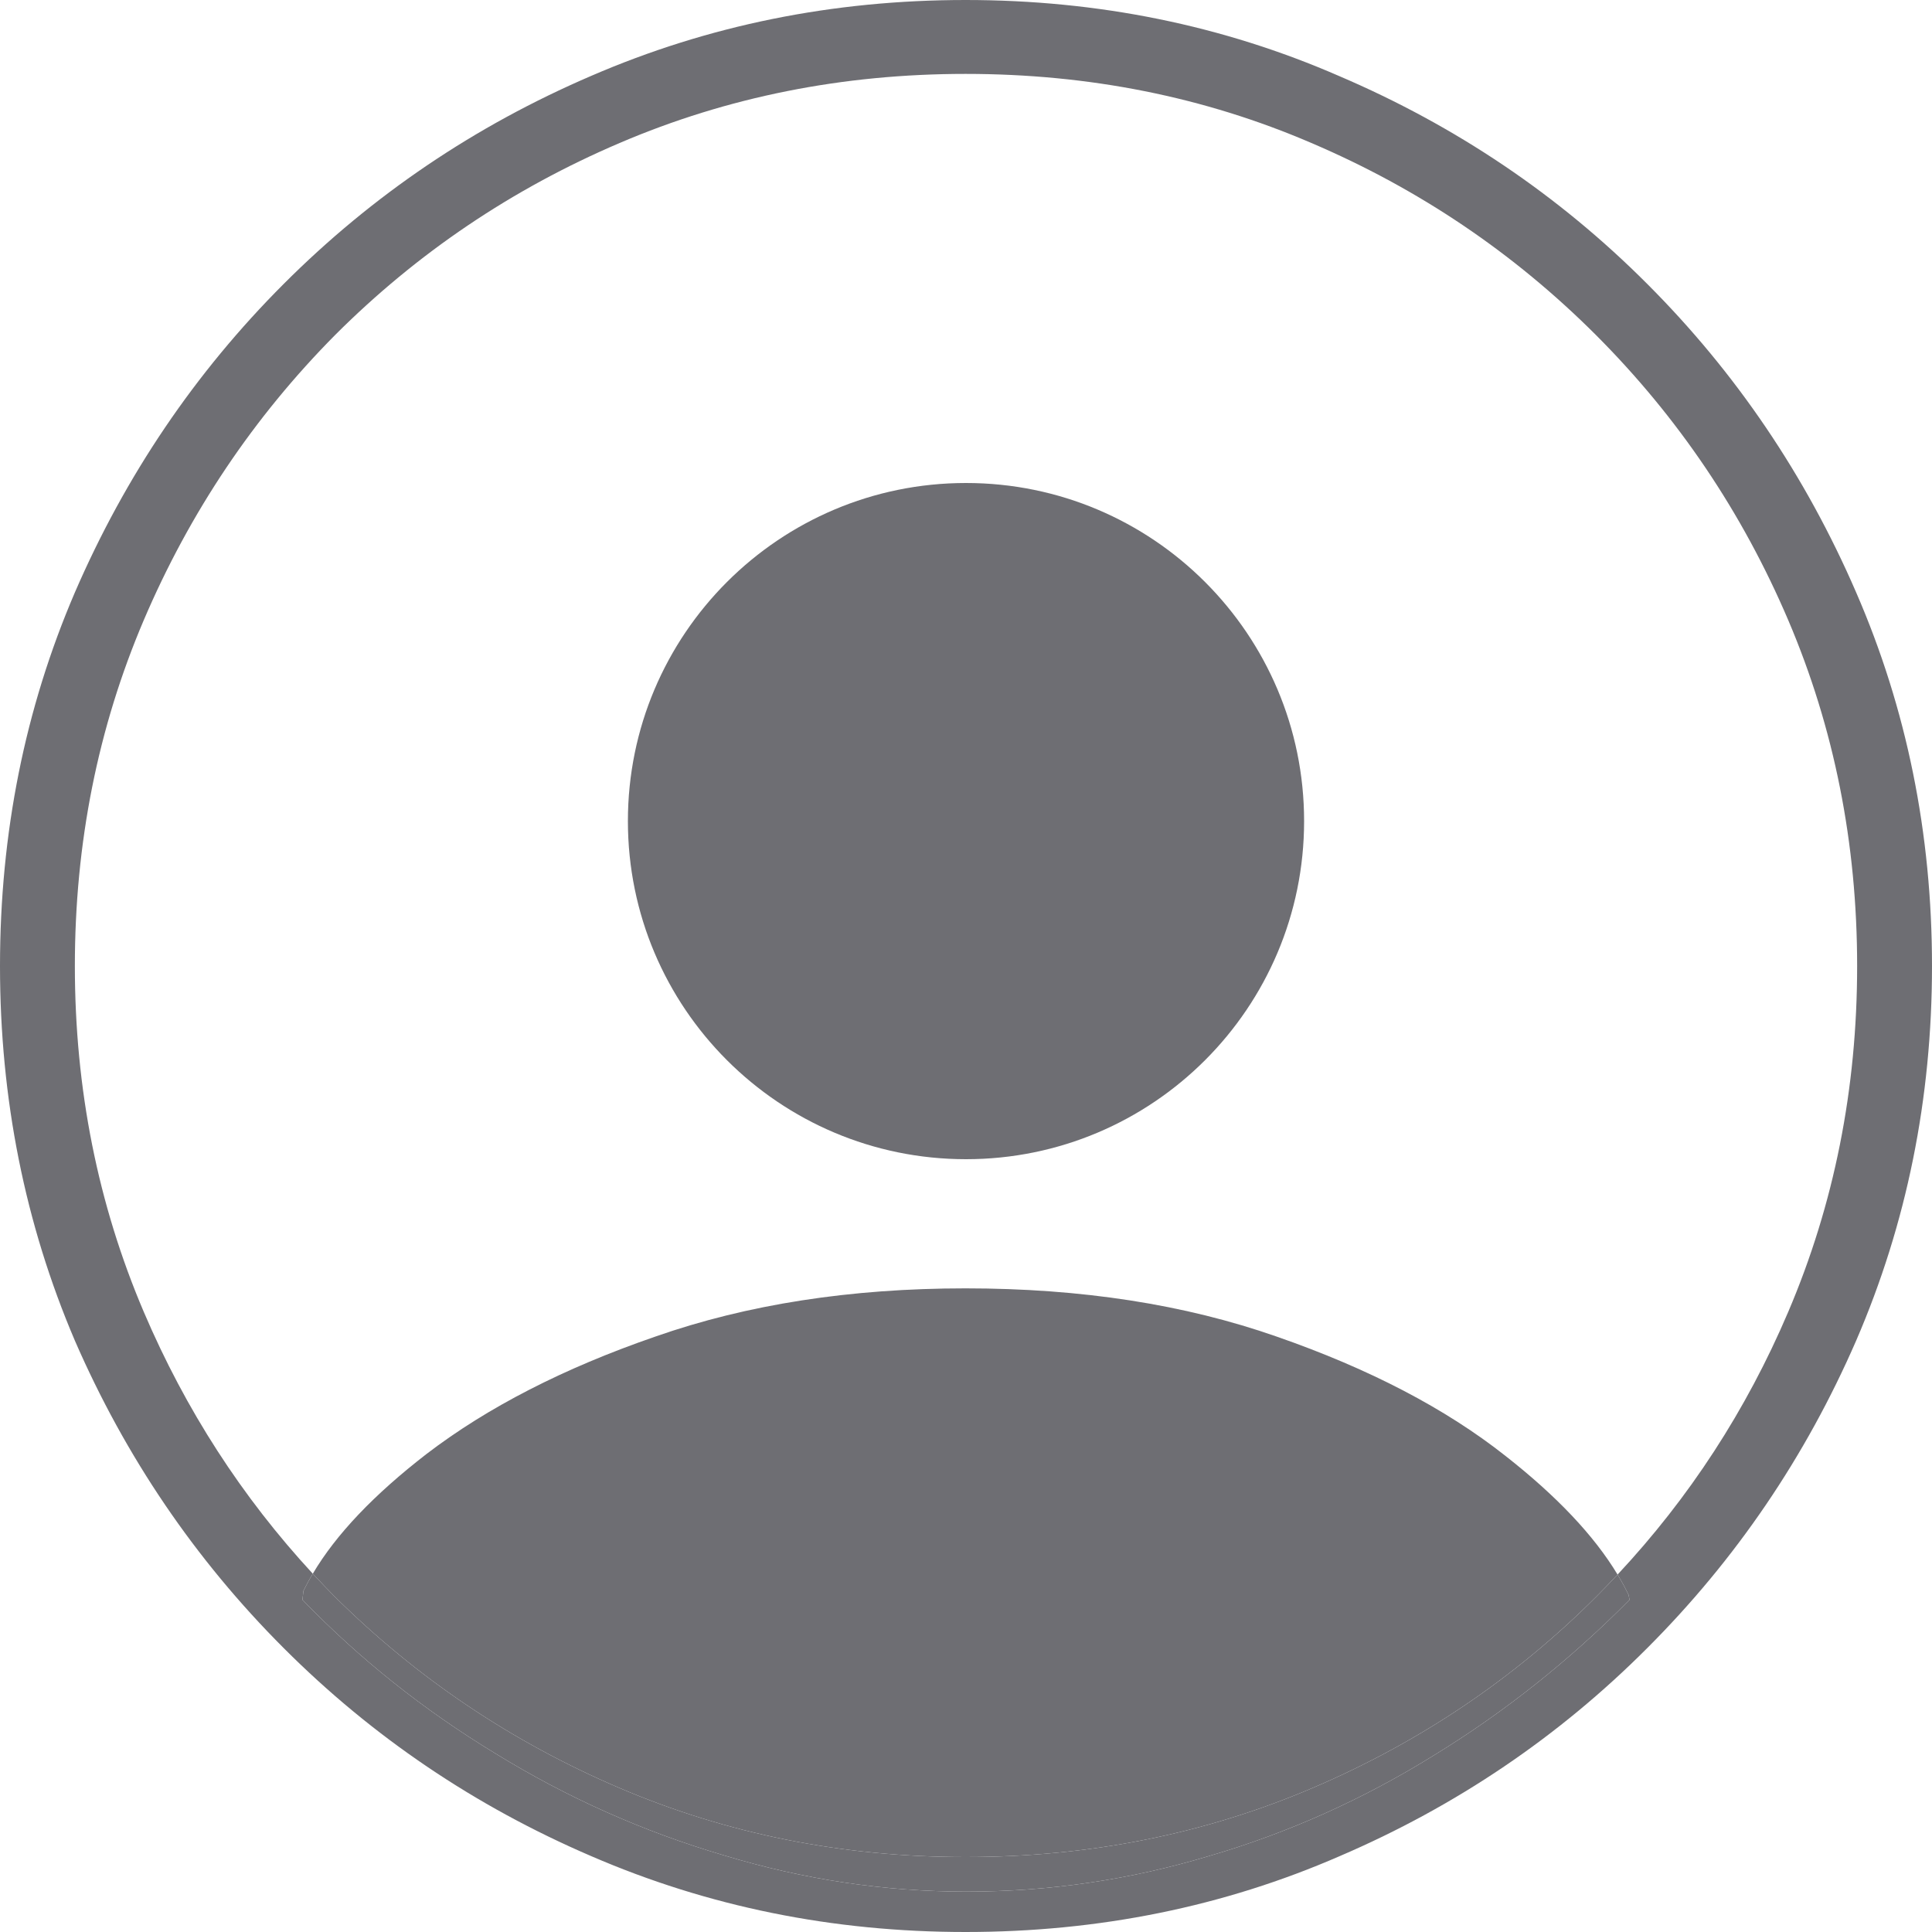
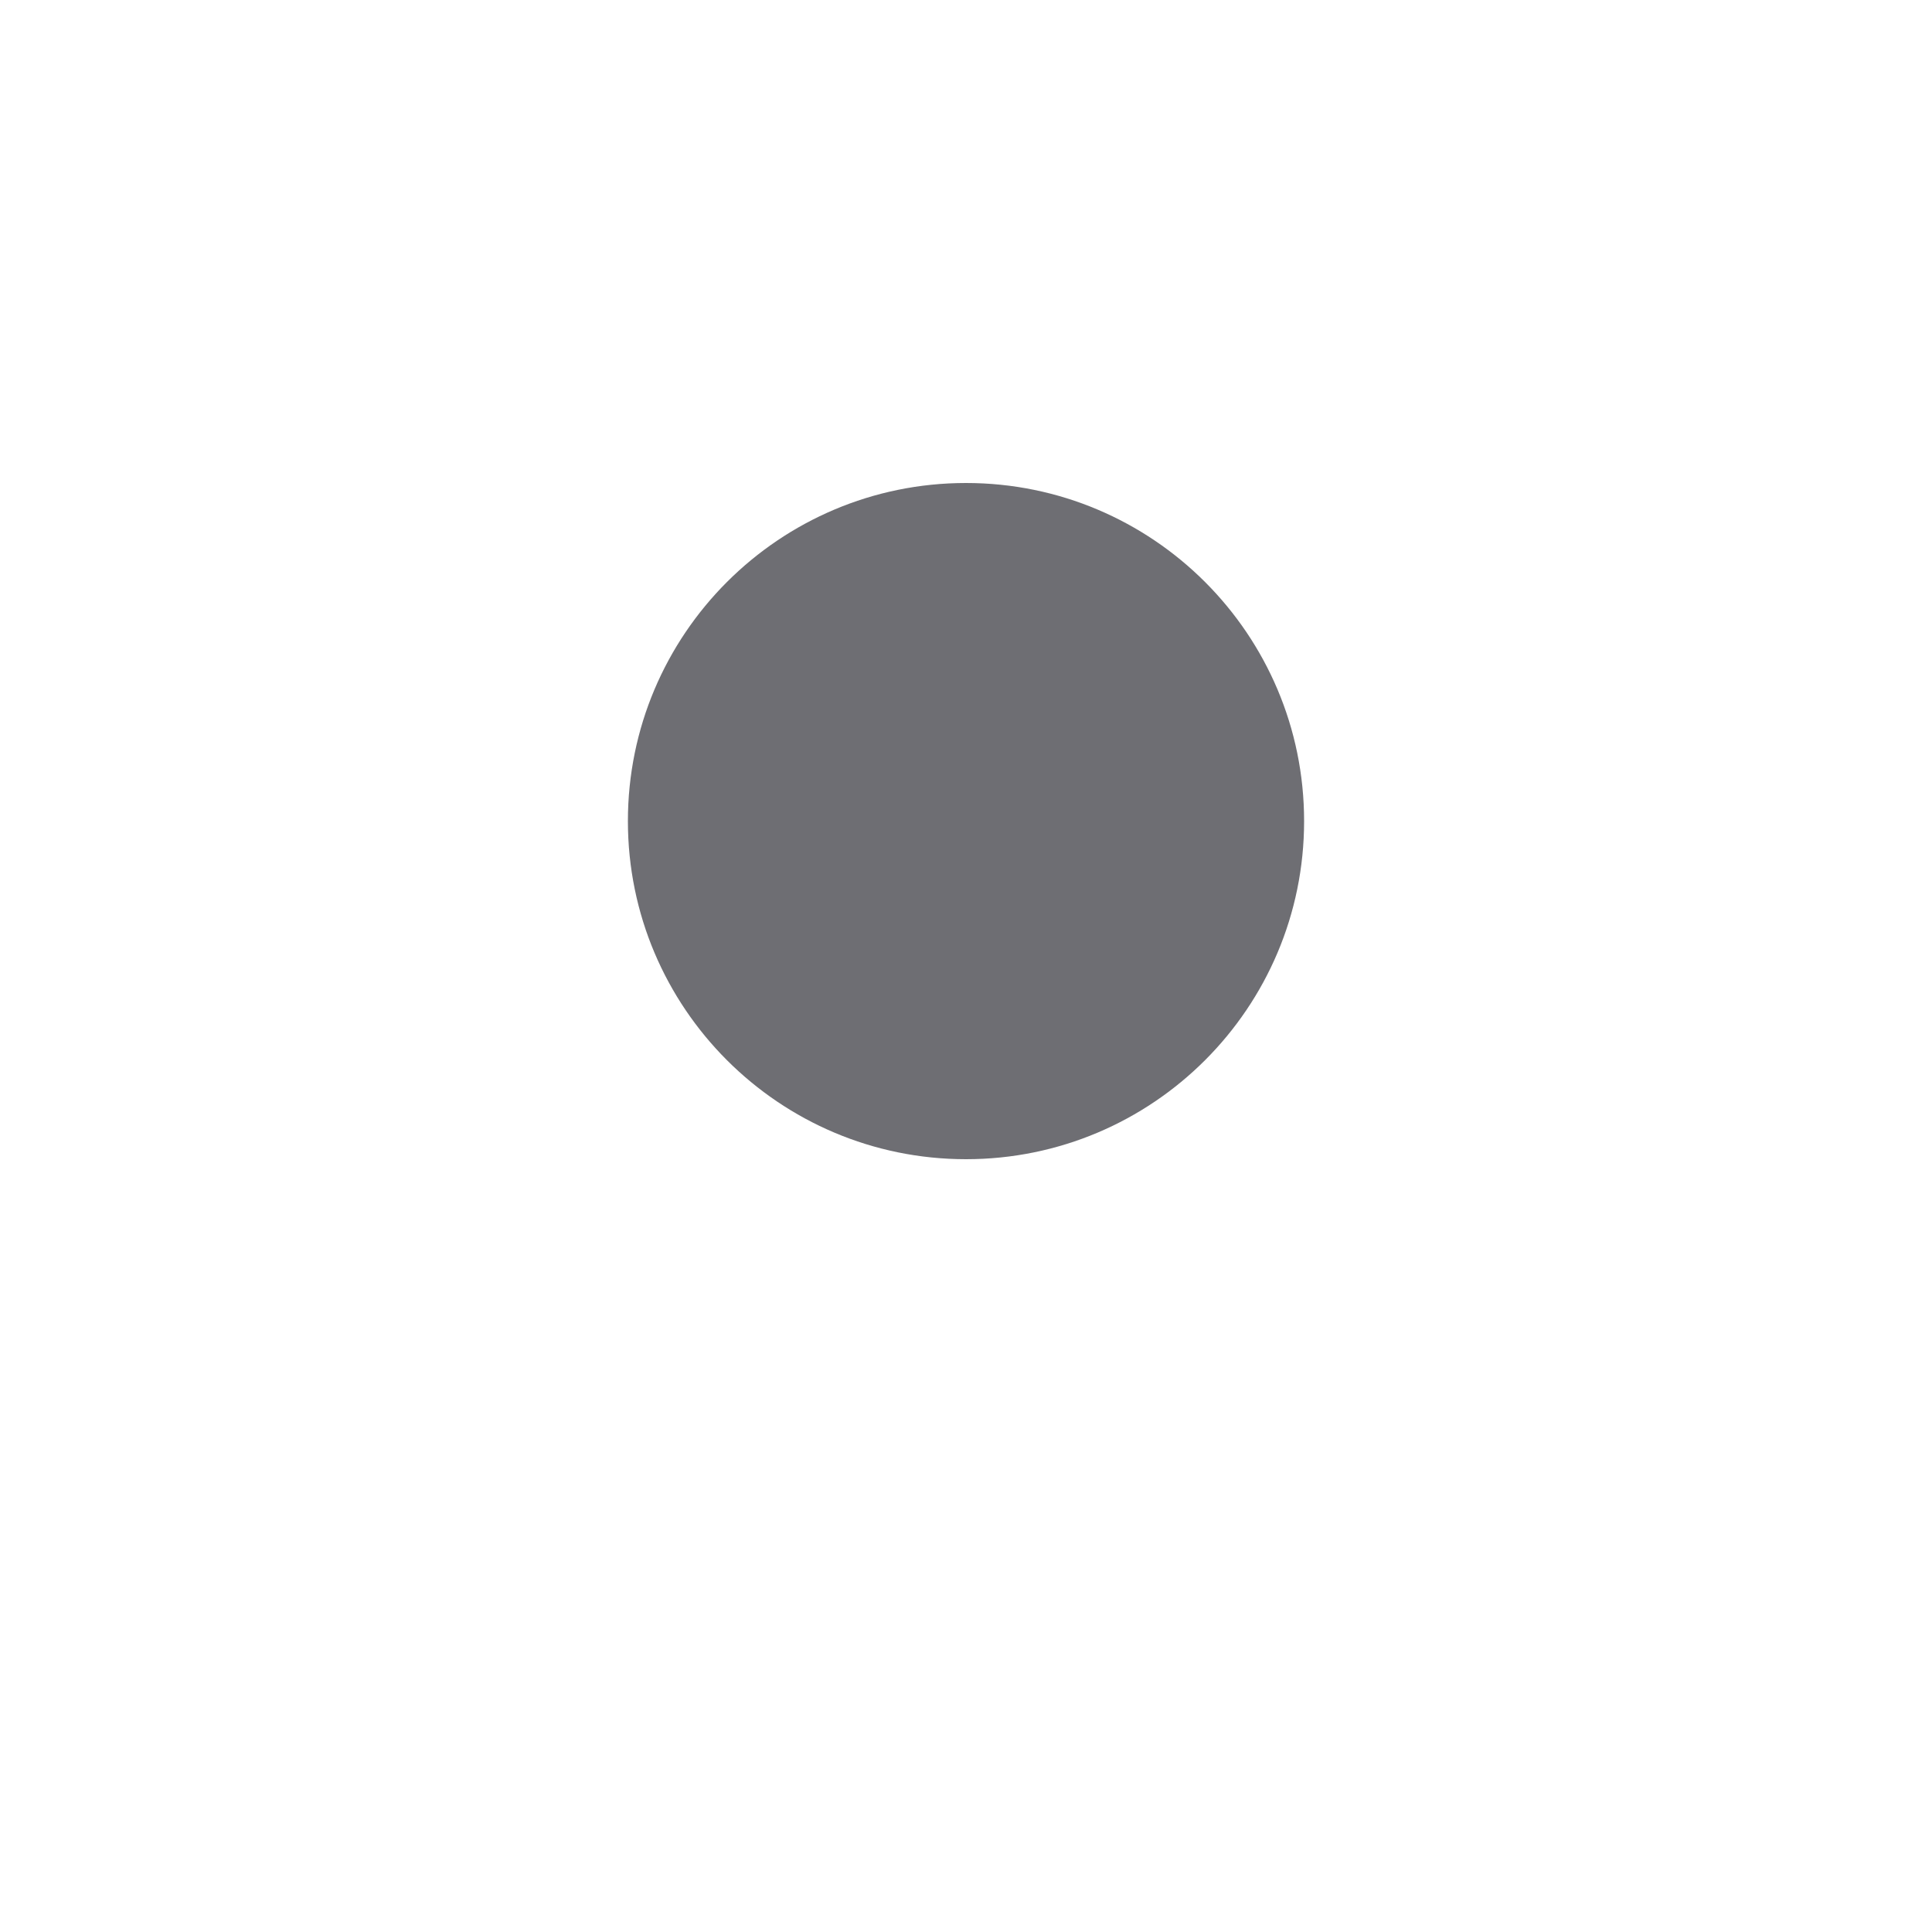
<svg xmlns="http://www.w3.org/2000/svg" width="20" height="20" viewBox="0 0 20 20" fill="none">
  <path d="M13.5 8.5C13.5 10.433 11.933 12 10 12C8.067 12 6.5 10.433 6.5 8.5C6.5 6.567 8.067 5 10 5C11.933 5 13.5 6.567 13.5 8.5Z" fill="#6E6E73" />
-   <path fill-rule="evenodd" clip-rule="evenodd" d="M13.87 19.214C12.667 19.738 11.375 20 9.995 20C8.621 20 7.33 19.738 6.119 19.214C4.916 18.697 3.855 17.98 2.937 17.061C2.019 16.143 1.299 15.082 0.775 13.878C0.258 12.667 0 11.374 0 10C0 8.626 0.258 7.337 0.775 6.133C1.299 4.922 2.019 3.857 2.937 2.939C3.855 2.02 4.916 1.303 6.119 0.786C7.33 0.262 8.621 0 9.995 0C11.368 0 12.657 0.262 13.86 0.786C15.07 1.303 16.135 2.02 17.052 2.939C17.97 3.857 18.691 4.922 19.215 6.133C19.738 7.337 20 8.626 20 10C20 11.374 19.738 12.667 19.215 13.878C18.691 15.082 17.97 16.143 17.052 17.061C16.135 17.98 15.074 18.697 13.87 19.214ZM6.415 18.51C7.53 18.986 8.723 19.224 9.995 19.224C11.273 19.224 12.47 18.986 13.585 18.51C14.7 18.034 15.679 17.374 16.522 16.531C16.598 16.455 16.672 16.378 16.745 16.3C16.747 16.304 16.75 16.308 16.752 16.312C16.792 16.378 16.827 16.444 16.859 16.51L16.869 16.561C16.25 17.187 15.574 17.724 14.839 18.174C14.105 18.629 13.33 18.976 12.514 19.214C11.698 19.459 10.862 19.582 10.005 19.582C9.155 19.582 8.315 19.456 7.486 19.204C6.656 18.959 5.871 18.609 5.13 18.153C4.389 17.704 3.723 17.174 3.131 16.561L3.141 16.469C3.17 16.41 3.202 16.35 3.238 16.291C3.238 16.291 3.238 16.291 3.238 16.291C3.243 16.297 3.249 16.302 3.254 16.308C3.324 16.384 3.395 16.457 3.468 16.531C4.318 17.374 5.3 18.034 6.415 18.51ZM1.489 13.582C1.921 14.594 2.504 15.497 3.238 16.291C3.478 15.885 3.871 15.472 4.416 15.051C5.048 14.568 5.837 14.163 6.782 13.837C7.734 13.503 8.805 13.337 9.995 13.337C11.192 13.337 12.266 13.503 13.218 13.837C14.176 14.17 14.965 14.582 15.584 15.071C16.116 15.488 16.503 15.898 16.745 16.3C17.489 15.504 18.078 14.598 18.511 13.582C18.987 12.466 19.225 11.272 19.225 10C19.225 8.728 18.987 7.534 18.511 6.418C18.035 5.303 17.372 4.32 16.522 3.469C15.672 2.619 14.69 1.956 13.575 1.48C12.466 1.003 11.273 0.765 9.995 0.765C8.723 0.765 7.53 1.003 6.415 1.48C5.3 1.956 4.318 2.619 3.468 3.469C2.625 4.32 1.965 5.303 1.489 6.418C1.013 7.534 0.775 8.728 0.775 10C0.775 11.272 1.013 12.466 1.489 13.582Z" fill="#6E6E73" />
-   <path d="M9.995 19.224C8.723 19.224 7.53 18.986 6.415 18.51C5.3 18.034 4.318 17.374 3.468 16.531C3.395 16.457 3.324 16.384 3.254 16.308L3.238 16.291C3.202 16.35 3.17 16.41 3.141 16.469L3.131 16.561C3.723 17.174 4.389 17.704 5.13 18.153C5.871 18.609 6.656 18.959 7.486 19.204C8.315 19.456 9.155 19.582 10.005 19.582C10.862 19.582 11.698 19.459 12.514 19.214C13.33 18.976 14.105 18.629 14.839 18.174C15.574 17.724 16.25 17.187 16.869 16.561L16.859 16.51C16.827 16.444 16.792 16.378 16.752 16.312L16.745 16.3C16.672 16.378 16.598 16.455 16.522 16.531C15.679 17.374 14.7 18.034 13.585 18.51C12.47 18.986 11.273 19.224 9.995 19.224Z" fill="#6E6E73" />
</svg>